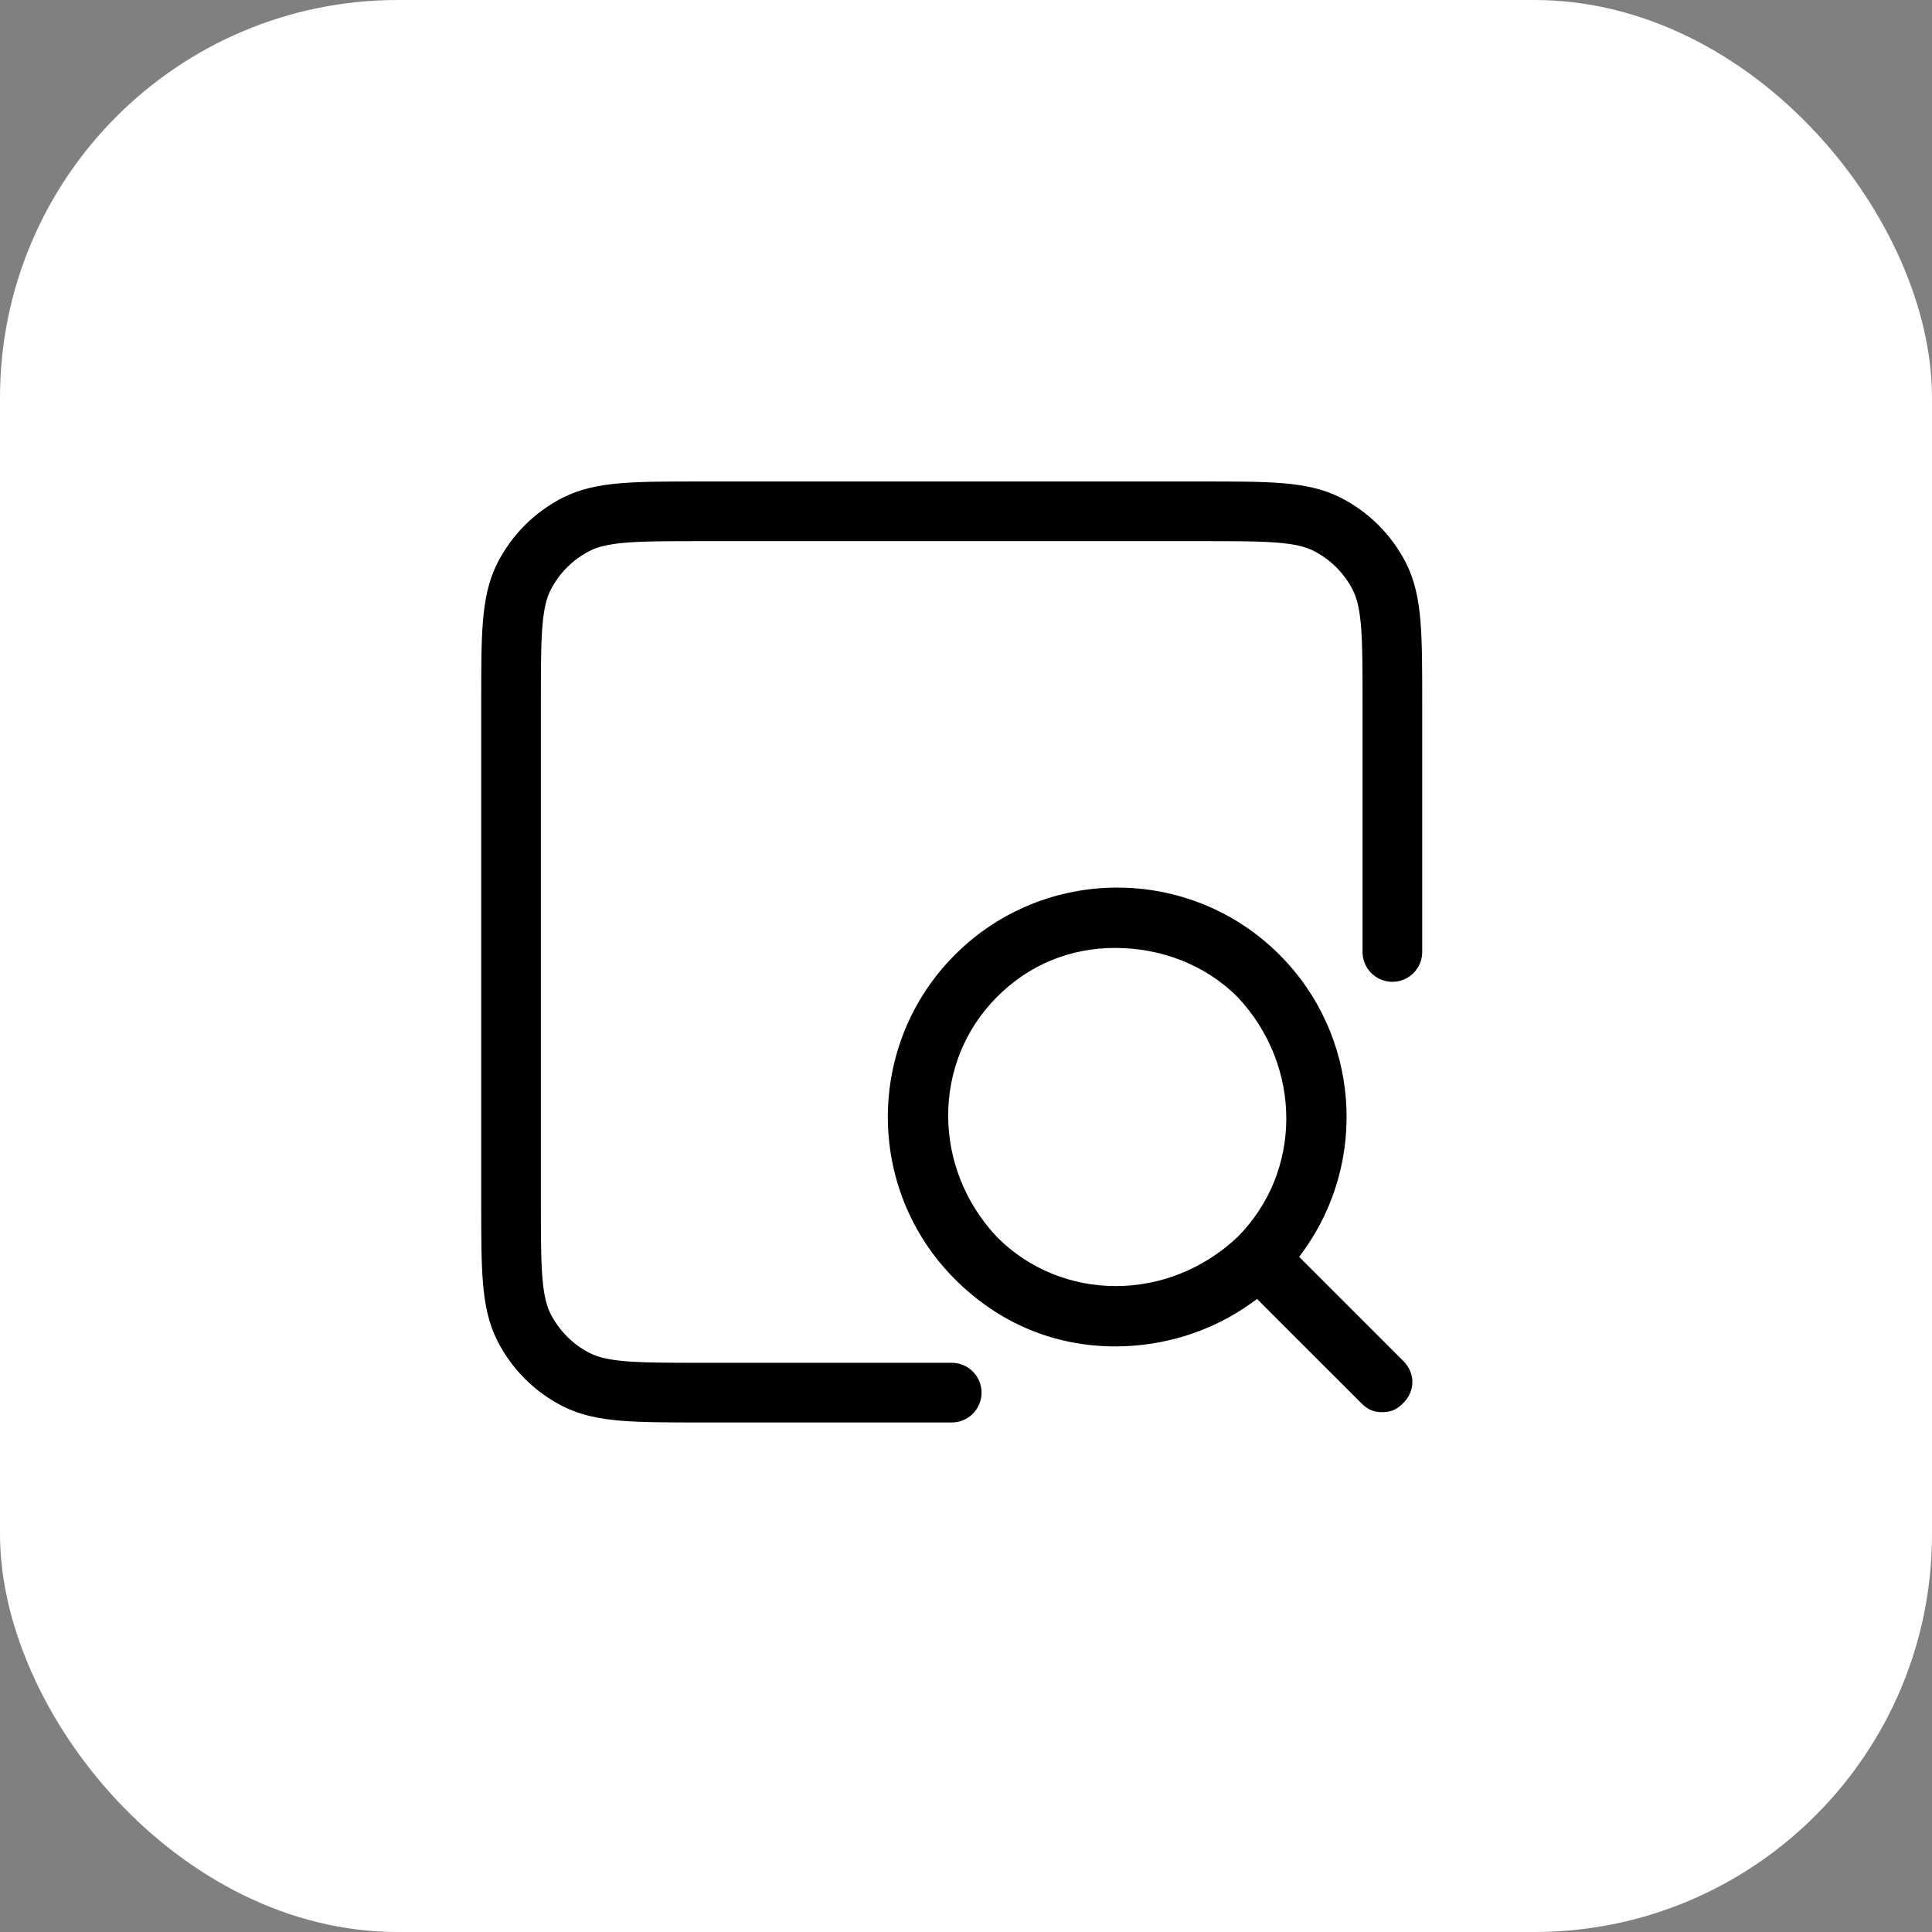
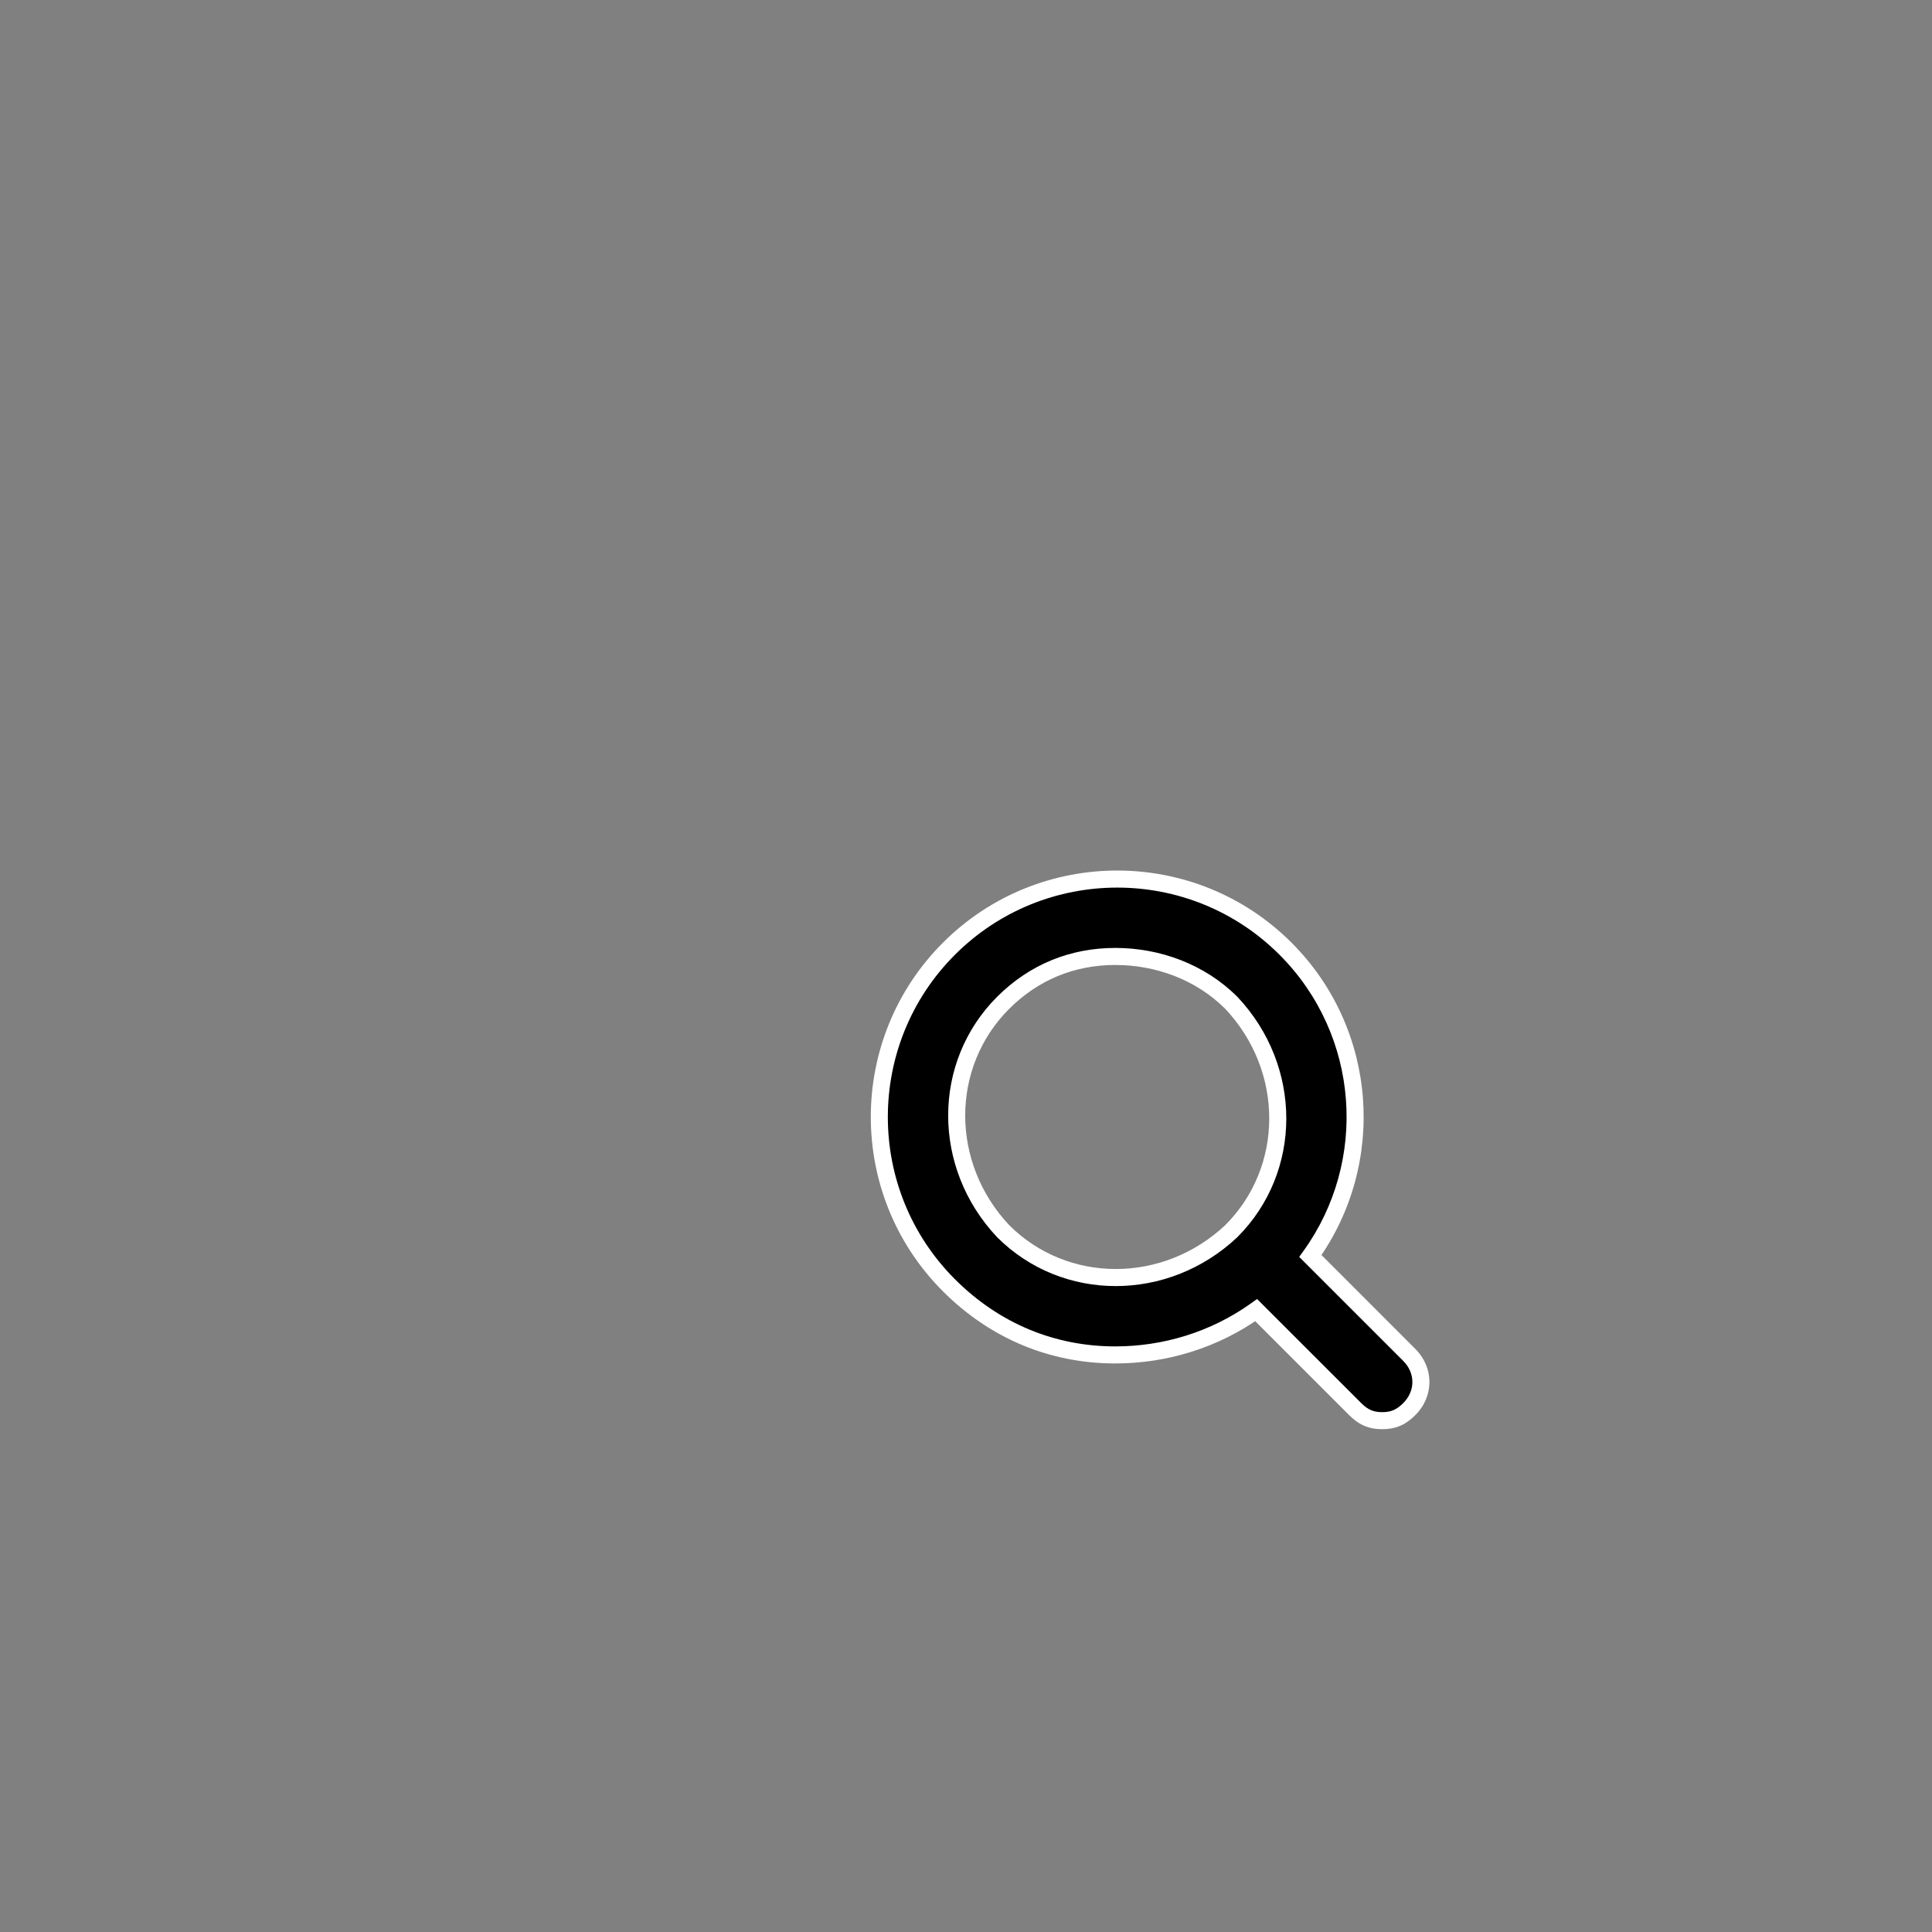
<svg xmlns="http://www.w3.org/2000/svg" width="68" height="68" viewBox="0 0 68 68" fill="none">
  <rect x="0" y="0" width="68" height="68" fill="#808080" stroke="none" />
-   <rect width="68" height="68" rx="14" fill="white" />
  <path d="M33.4 33.391C36.668 30.123 41.978 30.123 45.246 33.391C48.189 36.335 48.48 40.934 46.121 44.206L49.603 47.689C50.148 48.234 50.148 49.05 49.603 49.595C49.331 49.867 49.058 50.003 48.65 50.003C48.242 50.003 47.969 49.867 47.697 49.595L44.213 46.112C42.747 47.162 41.001 47.689 39.254 47.689C37.076 47.689 35.034 46.872 33.4 45.238C30.132 41.97 30.132 36.659 33.4 33.391ZM39.254 33.664C37.757 33.664 36.395 34.208 35.306 35.297C33.127 37.476 33.127 41.017 35.306 43.331C37.485 45.51 41.025 45.51 43.339 43.331C45.518 41.153 45.518 37.612 43.339 35.297C42.25 34.208 40.752 33.664 39.254 33.664Z" fill="black" />
  <path d="M33.4 33.391L33.188 33.179L33.188 33.179L33.4 33.391ZM45.246 33.391L45.458 33.179L45.458 33.179L45.246 33.391ZM46.121 44.206L45.877 44.031L45.728 44.238L45.908 44.419L46.121 44.206ZM49.603 49.595L49.815 49.807L49.815 49.807L49.603 49.595ZM48.65 50.003L48.65 50.303H48.65V50.003ZM47.697 49.595L47.485 49.807L47.697 49.595ZM44.213 46.112L44.425 45.9L44.245 45.72L44.039 45.868L44.213 46.112ZM39.254 47.689L39.254 47.989H39.254V47.689ZM33.4 45.238L33.188 45.45L33.188 45.45L33.4 45.238ZM39.254 33.664V33.364H39.254L39.254 33.664ZM35.306 35.297L35.094 35.085L35.094 35.085L35.306 35.297ZM35.306 43.331L35.088 43.537L35.094 43.544L35.306 43.331ZM43.339 43.331L43.545 43.55L43.551 43.544L43.339 43.331ZM43.339 35.297L43.558 35.092L43.551 35.085L43.339 35.297ZM33.4 33.391L33.612 33.603C36.763 30.453 41.883 30.453 45.033 33.603L45.246 33.391L45.458 33.179C42.073 29.794 36.573 29.794 33.188 33.179L33.4 33.391ZM45.246 33.391L45.033 33.603C47.871 36.441 48.152 40.876 45.877 44.031L46.121 44.206L46.364 44.382C48.808 40.992 48.507 36.228 45.458 33.179L45.246 33.391ZM46.121 44.206L45.908 44.419L49.391 47.901L49.603 47.689L49.815 47.477L46.333 43.994L46.121 44.206ZM49.603 47.689L49.391 47.901C49.818 48.329 49.818 48.956 49.391 49.383L49.603 49.595L49.815 49.807C50.477 49.145 50.477 48.139 49.815 47.477L49.603 47.689ZM49.603 49.595L49.391 49.383C49.273 49.501 49.166 49.578 49.056 49.627C48.947 49.676 48.819 49.703 48.65 49.703V50.003V50.303C48.889 50.303 49.102 50.263 49.299 50.176C49.495 50.089 49.661 49.961 49.815 49.807L49.603 49.595ZM48.65 50.003L48.65 49.703C48.481 49.703 48.353 49.676 48.244 49.627C48.134 49.578 48.027 49.501 47.909 49.383L47.697 49.595L47.485 49.807C47.639 49.961 47.804 50.089 48.001 50.176C48.198 50.263 48.411 50.303 48.65 50.303L48.65 50.003ZM47.697 49.595L47.909 49.383L44.425 45.9L44.213 46.112L44.001 46.324L47.485 49.807L47.697 49.595ZM44.213 46.112L44.039 45.868C42.626 46.88 40.941 47.389 39.254 47.389V47.689V47.989C41.061 47.989 42.869 47.444 44.388 46.356L44.213 46.112ZM39.254 47.689L39.254 47.389C37.155 47.389 35.19 46.603 33.612 45.026L33.4 45.238L33.188 45.45C34.878 47.14 36.996 47.989 39.254 47.989L39.254 47.689ZM33.4 45.238L33.612 45.026C30.461 41.875 30.461 36.754 33.612 33.603L33.4 33.391L33.188 33.179C29.803 36.564 29.803 42.065 33.188 45.45L33.4 45.238ZM39.254 33.664L39.254 33.364C37.679 33.364 36.24 33.939 35.094 35.085L35.306 35.297L35.518 35.51C36.55 34.478 37.835 33.964 39.254 33.964L39.254 33.664ZM35.306 35.297L35.094 35.085C32.795 37.385 32.804 41.11 35.088 43.537L35.306 43.331L35.525 43.126C33.451 40.923 33.46 37.568 35.518 35.51L35.306 35.297ZM35.306 43.331L35.094 43.544C37.393 45.843 41.118 45.834 43.545 43.55L43.339 43.331L43.134 43.113C40.931 45.186 37.576 45.177 35.518 43.119L35.306 43.331ZM43.339 43.331L43.551 43.544C45.851 41.244 45.842 37.519 43.558 35.092L43.339 35.297L43.121 35.503C45.194 37.706 45.185 41.061 43.127 43.119L43.339 43.331ZM43.339 35.297L43.551 35.085C42.4 33.934 40.822 33.364 39.254 33.364V33.664V33.964C40.682 33.964 42.1 34.483 43.127 35.51L43.339 35.297Z" fill="white" />
-   <path d="M49.007 33.506V24.716C49.007 22.364 49.007 21.188 48.549 20.289C48.146 19.499 47.504 18.857 46.714 18.454C45.815 17.996 44.639 17.996 42.287 17.996H24.707C22.355 17.996 21.179 17.996 20.28 18.454C19.49 18.857 18.848 19.499 18.445 20.289C17.987 21.188 17.987 22.364 17.987 24.716V42.296C17.987 44.648 17.987 45.824 18.445 46.722C18.848 47.513 19.49 48.155 20.28 48.558C21.179 49.016 22.355 49.016 24.707 49.016H33.497" stroke="black" stroke-width="2.1" stroke-linecap="round" />
</svg>